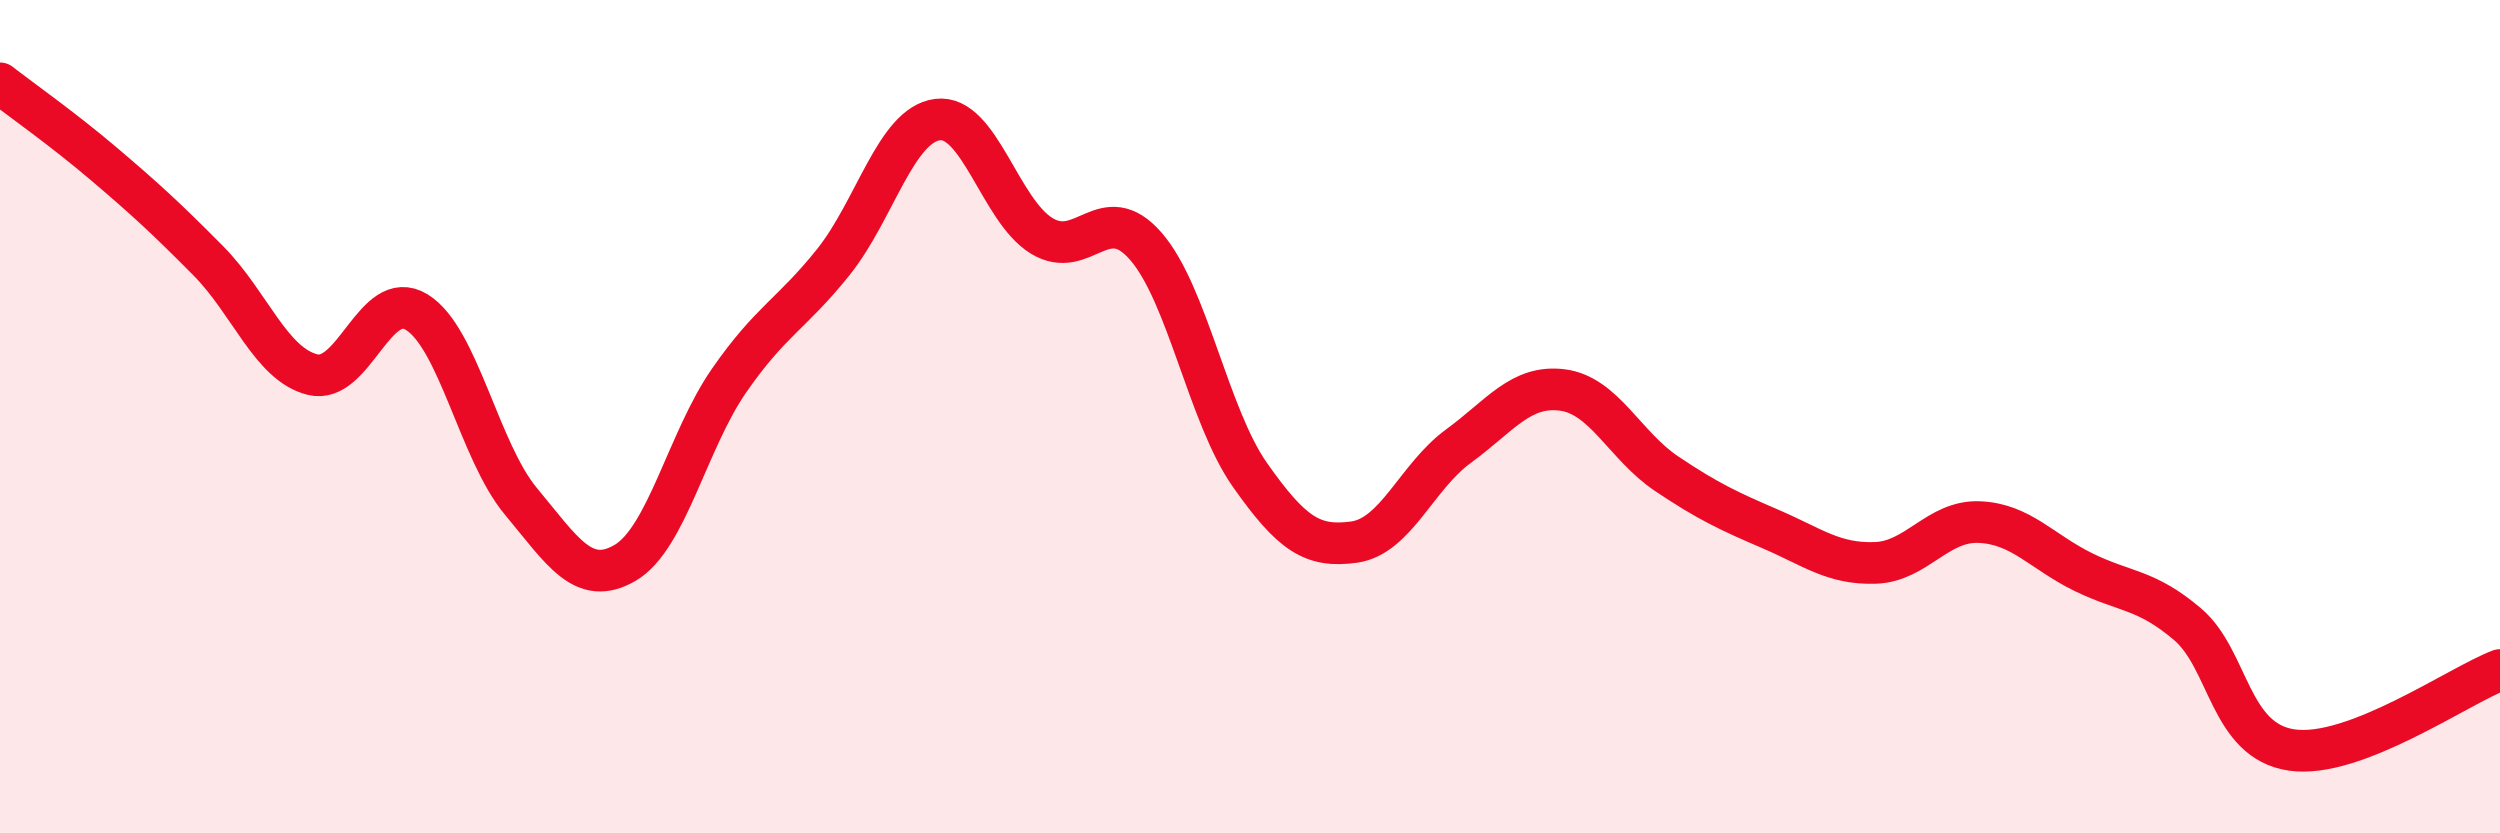
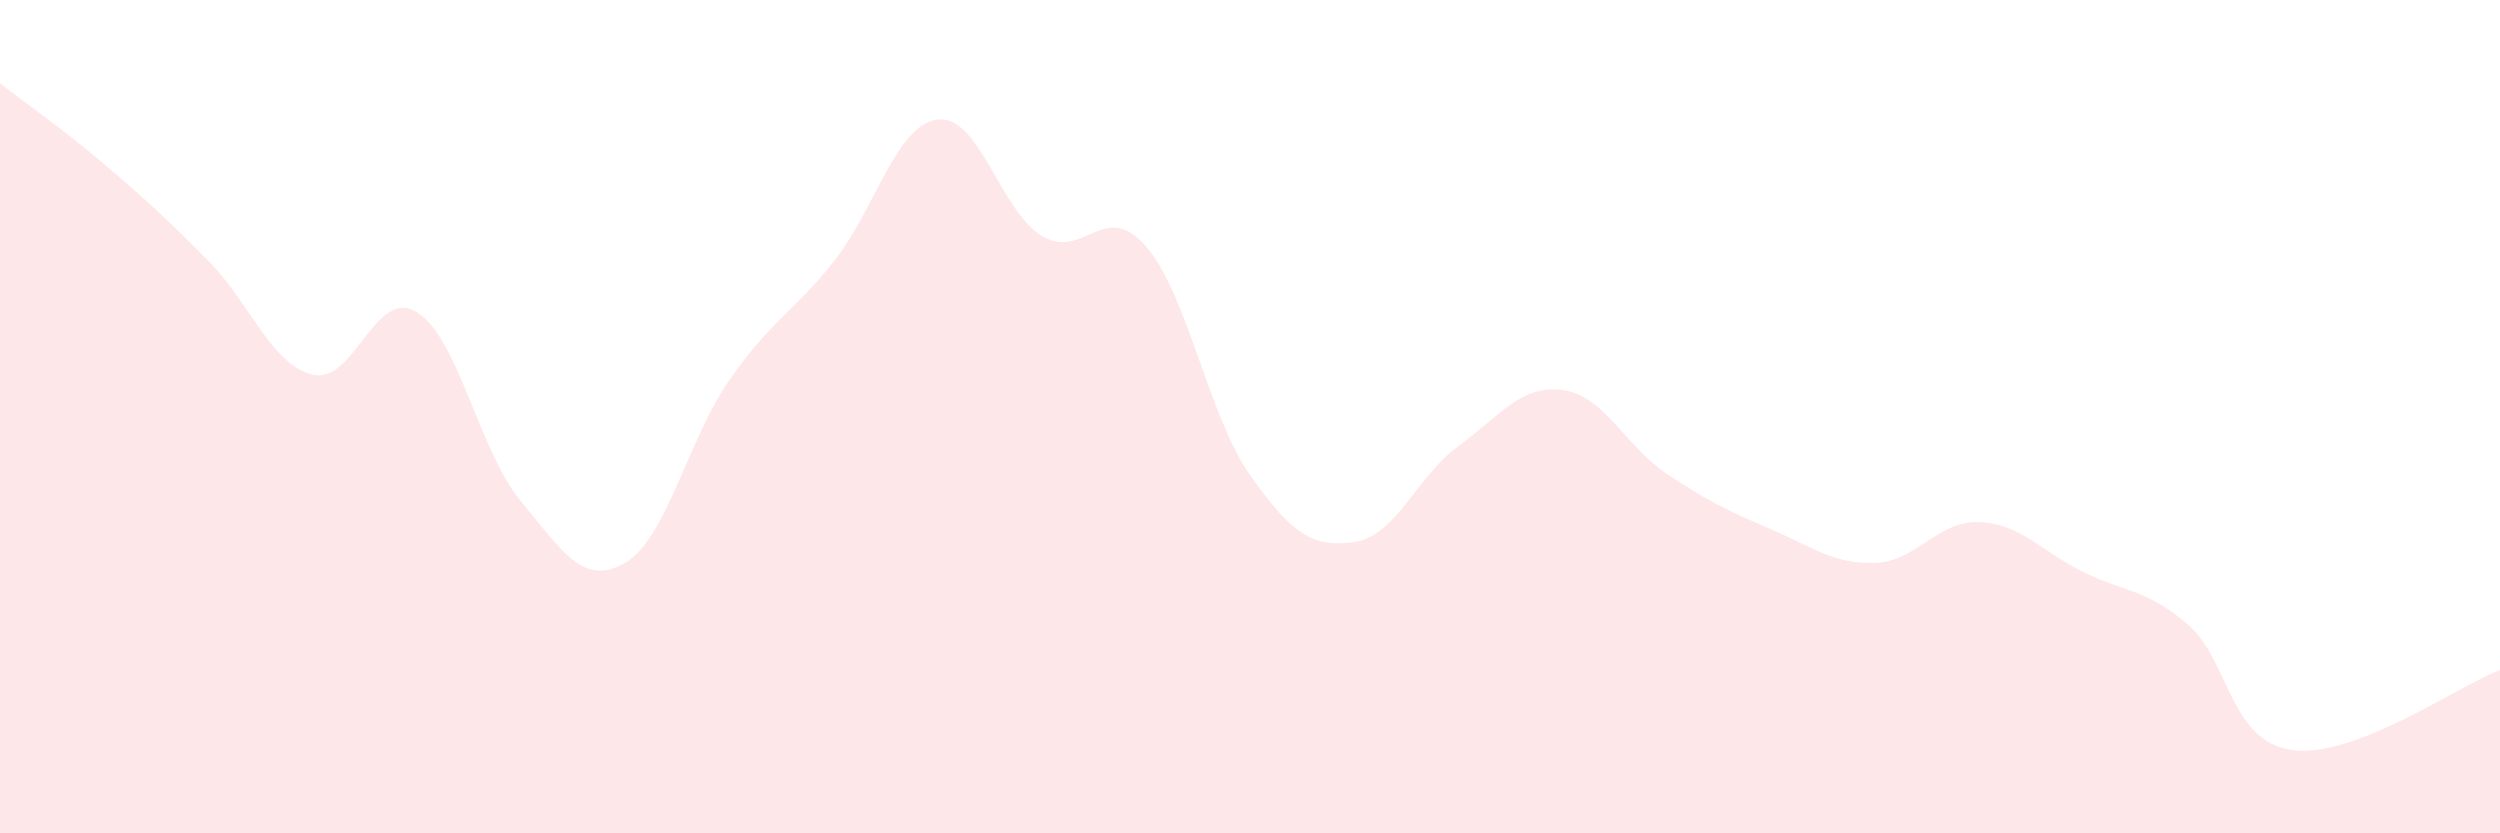
<svg xmlns="http://www.w3.org/2000/svg" width="60" height="20" viewBox="0 0 60 20">
  <path d="M 0,2 C 0.5,2.39 1.5,3.09 2.5,3.94 C 3.5,4.79 4,5.25 5,6.26 C 6,7.27 6.5,8.74 7.5,8.99 C 8.5,9.24 9,6.88 10,7.49 C 11,8.1 11.5,10.83 12.5,12.03 C 13.5,13.23 14,14.09 15,13.51 C 16,12.93 16.5,10.57 17.5,9.13 C 18.5,7.69 19,7.54 20,6.29 C 21,5.04 21.5,3 22.5,2.87 C 23.5,2.74 24,5.05 25,5.66 C 26,6.27 26.5,4.76 27.5,5.91 C 28.5,7.06 29,9.98 30,11.4 C 31,12.82 31.5,13.15 32.5,13.01 C 33.5,12.87 34,11.44 35,10.71 C 36,9.98 36.5,9.23 37.5,9.36 C 38.5,9.49 39,10.7 40,11.37 C 41,12.04 41.5,12.27 42.5,12.7 C 43.5,13.13 44,13.54 45,13.51 C 46,13.48 46.5,12.49 47.5,12.53 C 48.5,12.57 49,13.24 50,13.73 C 51,14.22 51.5,14.13 52.5,14.98 C 53.5,15.83 53.5,17.78 55,18 C 56.5,18.22 59,16.46 60,16.08L60 20L0 20Z" fill="#EB0A25" opacity="0.1" stroke-linecap="round" stroke-linejoin="round" />
-   <path d="M 0,2 C 0.5,2.39 1.5,3.09 2.5,3.94 C 3.5,4.79 4,5.25 5,6.26 C 6,7.27 6.5,8.74 7.5,8.99 C 8.5,9.24 9,6.88 10,7.49 C 11,8.1 11.5,10.83 12.5,12.03 C 13.5,13.23 14,14.09 15,13.51 C 16,12.93 16.5,10.57 17.5,9.13 C 18.5,7.69 19,7.54 20,6.29 C 21,5.04 21.5,3 22.5,2.87 C 23.5,2.74 24,5.05 25,5.66 C 26,6.27 26.5,4.76 27.5,5.91 C 28.5,7.06 29,9.98 30,11.4 C 31,12.82 31.5,13.15 32.5,13.01 C 33.5,12.87 34,11.44 35,10.71 C 36,9.98 36.5,9.23 37.5,9.36 C 38.5,9.49 39,10.7 40,11.37 C 41,12.04 41.5,12.27 42.5,12.7 C 43.5,13.13 44,13.54 45,13.51 C 46,13.48 46.5,12.49 47.5,12.53 C 48.5,12.57 49,13.24 50,13.73 C 51,14.22 51.5,14.13 52.5,14.98 C 53.5,15.83 53.5,17.78 55,18 C 56.5,18.22 59,16.46 60,16.08" stroke="#EB0A25" stroke-width="1" fill="none" stroke-linecap="round" stroke-linejoin="round" />
</svg>